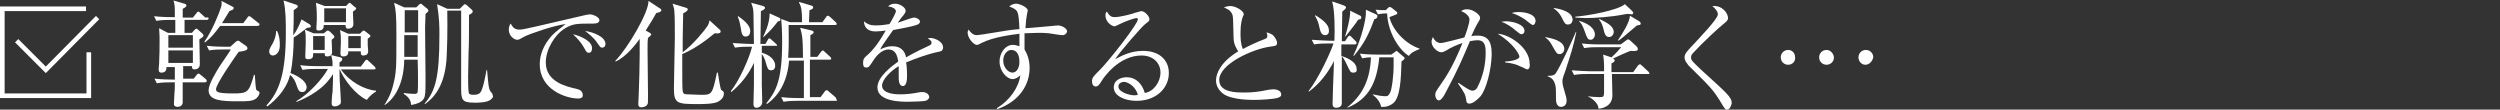
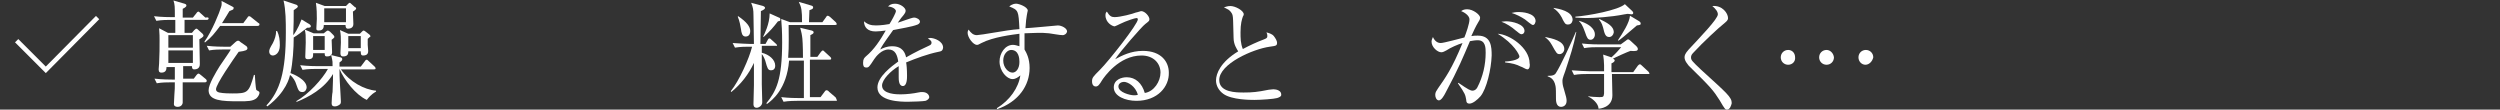
<svg xmlns="http://www.w3.org/2000/svg" version="1.1" id="レイヤー_1" x="0px" y="0px" viewBox="0 0 540.5 23.7" style="enable-background:new 0 0 540.5 23.7;" xml:space="preserve">
  <rect x="0" y="0" width="540.5" height="23.7" fill="#333333" stroke="none" />
  <style type="text/css">
	.st0{fill:#FFFFFF;}
	.st1{fill:none;stroke:#FFFFFF;stroke-miterlimit:10;}
	.st2{fill:none;}
</style>
  <g>
    <path class="st0" d="M44.7,4.3l-4.8,0c0,0.4,0,2.4,0,2.8l1.6,0L42,6.5c0.2-0.1,0.3-0.3,0.4-0.3c0.2,0,0.3,0.1,0.4,0.2l1,0.9   c0.1,0.1,0.2,0.3,0.2,0.4c0,0.3-0.6,0.6-0.9,0.8c0,0.6,0.1,4.7,0.1,5.3c0,0.3,0,1.2-1.2,1.2c-0.3,0-0.5-0.1-0.5-0.7l-1.9,0   c0,0.4,0,2.3,0,2.7l2.3,0l0.6-0.8c0.2-0.2,0.3-0.3,0.4-0.3c0.1,0,0.3,0.1,0.5,0.3l1.1,0.9c0.1,0.1,0.2,0.2,0.2,0.4   c0,0.2-0.2,0.3-0.4,0.3l-4.8,0c0,0.5,0,4.3,0,4.4c0,0.2-0.2,0.9-1.1,0.9c-0.3,0-0.8-0.1-0.8-0.6c0-0.3,0.1-1.7,0.1-2   c0.1-1,0.1-1.7,0.1-2.7l-1,0c-0.6,0-1.8,0-2.9,0.2l-0.5-1c1.7,0.2,3.5,0.2,3.8,0.2l0.6,0c0-0.4,0-2.3,0-2.7l-1.8,0   c0,0.5-0.1,1.2-1.1,1.2c-0.3,0-0.6-0.1-0.6-0.7c0-0.2,0.1-1.1,0.1-1.3c0.1-1.9,0.1-3.5,0.1-5c0-0.8,0-1.2-0.1-2.6l1.9,1l1.6,0   c0-0.6,0-2.5,0-2.8l-1.1,0c-0.6,0-1.8,0-3,0.2l-0.5-1c1.7,0.2,3.5,0.2,3.8,0.2l0.7,0c0-2.3,0-2.7-0.3-3.6l2.4,0.7   c0.3,0.1,0.4,0.2,0.4,0.4c0,0.2-0.2,0.4-0.8,0.7c0,0.2,0,1.8,0,1.9l2.2,0l0.8-1c0.1-0.2,0.3-0.3,0.4-0.3c0.1,0,0.3,0.2,0.4,0.3   l1.1,1C45,3.7,45.1,3.8,45.1,4C45.1,4.2,44.9,4.3,44.7,4.3z M41.7,10.9l-5.3,0l0,2.7l5.3,0L41.7,10.9z M41.7,7.6l-5.3,0l0,2.7   l5.3,0L41.7,7.6z M55.7,5.6l-8.1,0c-1.3,1.7-1.8,2.4-3.3,3.6l-0.1-0.2c1.6-2.2,3.3-6.4,3.6-7.5c0.2-0.5,0.1-1,0.1-1.3l2.3,1.2   c0.2,0.1,0.4,0.2,0.3,0.4c0,0.3-0.2,0.3-0.9,0.6c-0.8,1.3-1.2,2-1.6,2.6l4.6,0l0.9-1.2c0.1-0.2,0.2-0.3,0.4-0.3   c0.1,0,0.3,0.1,0.5,0.3l1.5,1.2C56,5,56.1,5.1,56.1,5.3C56.1,5.5,55.9,5.6,55.7,5.6z M55.5,21.2c-0.8,0.7-2,0.7-3.8,0.7   c-3.7,0-6.6-0.1-6.6-2.4c0-1.3,1.6-3.9,2.4-5.2c1.3-1.9,2.2-3.2,2.4-3.6l-1.8,0c-0.6,0-1.8,0-2.9,0.2l-0.5-1   c1.7,0.2,3.5,0.2,3.8,0.2l1.3,0l1.1-1c0.2-0.2,0.4-0.3,0.6-0.3c0.2,0,0.4,0.2,0.5,0.3l1.3,0.9c0.1,0.1,0.2,0.3,0.2,0.4   c0,0.4-0.3,0.6-1.9,0.8c-1.2,1.7-4.9,7-4.9,8.1c0,0.4,0.3,0.6,0.7,0.7c0.9,0.2,2.4,0.2,2.8,0.2c3.3,0,3.6-0.1,4.7-4l0.2,0   c0,0.4,0.2,3,0.3,3.2c0,0.1,0.5,0.3,0.6,0.4c0.1,0.1,0.1,0.2,0.1,0.3C56.1,20.3,55.9,20.8,55.5,21.2z" />
    <path class="st0" d="M66.4,6c-1,0.8-2.2,1.7-2.9,2.1c0,2.3-0.2,5.5-0.7,7.7c0.6,0.2,3.5,1.4,3.5,3.1c0,0.4-0.3,1-0.9,1   c-0.8,0-0.9-0.4-1.4-1.8c-0.1-0.4-0.6-1.4-1.3-1.9c-0.1,0.5-0.8,3.7-4.9,6.8l-0.2-0.2c2.9-3.1,4.2-7.2,4.2-15.8   c0-2.3,0-4.8-0.5-6.9l2.7,0.9c0.1,0,0.4,0.2,0.4,0.4s-0.3,0.4-0.9,0.8c0,2.3,0,2.6-0.1,5.4c0.2-0.2,1-1.3,1.8-3.4L67,5.3   c0.1,0.1,0.2,0.2,0.2,0.4C67.2,6,66.7,6,66.4,6z M59,12c-0.5,0-0.8-0.4-0.8-0.8c0-0.5,0.1-0.7,0.8-1.9c0.4-0.8,0.7-1.7,0.7-2.6   l0.2,0c0.5,1,0.6,2,0.6,3.1C60.5,11.5,59.5,12,59,12z M79.3,21.6c-2.4-1.1-4.9-4.3-5.9-6.7c0,2.4,0.1,3.1,0.2,5.1   c0,0.3,0.1,1.8,0.1,1.9c0,0.3,0,0.6-0.4,0.8c-0.3,0.2-0.6,0.3-0.9,0.3c-0.6,0-0.7-0.3-0.7-0.7c0-0.4,0.1-2.1,0.2-2.4   c0.1-1.7,0.1-3.5,0.1-3.9c-1.9,3.2-5.3,5-7.8,6L64,21.9c2.7-1.5,5.7-4.8,6.9-7l-2.6,0c-0.2,0-1.8,0-2.9,0.2l-0.5-1   c1.7,0.2,3.6,0.2,3.8,0.2l3.2,0c0-0.9,0-1.1-0.1-1.5l-0.2-0.9l2,0.5c0.1,0,0.4,0.1,0.4,0.4c0,0.3-0.3,0.5-0.6,0.7   c0,0.3,0,0.4,0,0.9l4.6,0l0.9-1.2c0.1-0.2,0.3-0.3,0.4-0.3c0.1,0,0.3,0.2,0.4,0.3l1.3,1.2c0.2,0.2,0.2,0.3,0.2,0.4   c0,0.2-0.2,0.2-0.4,0.2l-7.1,0c1.9,2.7,5.1,4.4,7.6,4.6l0,0.2C81,20,80.3,20.3,79.3,21.6z M71.7,8.6c0,0.3,0.1,2.2,0.1,2.7   c0,0.8-0.7,0.9-1.1,0.9c-0.5,0-0.5-0.3-0.5-0.7l-2.5,0c0,0.8,0,1.3-1.1,1.3c-0.6,0-0.6-0.3-0.6-0.6c0-0.5,0.1-2.6,0.1-3   c0-1.7,0-1.8-0.2-2.8l1.9,0.8l2.2,0l0.5-0.4c0.1-0.1,0.3-0.2,0.4-0.2c0.1,0,0.3,0.2,0.4,0.2l0.8,0.8c0.1,0.1,0.2,0.3,0.2,0.4   C72.3,8.1,72,8.4,71.7,8.6z M70.2,7.8l-2.5,0l0,3l2.5,0L70.2,7.8z M76.3,2.5c0,0.4,0.1,2.3,0.1,2.7c0,1-1,1-1.2,1   c-0.4,0-0.5-0.4-0.5-0.8l-4.7,0c0,0.4,0,1.2-1.1,1.2c-0.5,0-0.5-0.2-0.5-0.5c0-0.3,0.1-1.7,0.1-2c0-1,0-2.1-0.2-3.5l1.9,0.7l4.6,0   l0.5-0.5c0.1-0.1,0.2-0.2,0.3-0.2c0.1,0,0.2,0.1,0.3,0.2l0.9,0.8C76.9,1.5,77,1.7,77,1.8C77,2,76.8,2.2,76.3,2.5z M74.8,1.8l-4.7,0   l0,3l4.7,0L74.8,1.8z M79.5,8.4c0,0.3,0,0.9,0,1.3c0,0.1,0.1,1.2,0.1,1.3c0,0.3,0,1-1.1,1C78,12,78,11.6,78,11.1l-2.7,0   c0,0.4,0,1.1-1.1,1.1c-0.5,0-0.6-0.3-0.6-0.7c0-0.1,0.1-1.9,0.1-2.3c0-0.9,0-1.8-0.2-2.7l1.8,0.8l2.5,0l0.5-0.5   c0.1-0.1,0.2-0.2,0.3-0.2c0.1,0,0.3,0.1,0.4,0.2l0.9,0.7c0,0,0.2,0.2,0.2,0.4C80.1,7.9,80,7.9,79.5,8.4z M78,7.8l-2.7,0l0,2.6   l2.7,0L78,7.8z" />
-     <path class="st0" d="M92,3C92,4,91.9,5,91.9,6c0,1.7,0.1,9.1,0.1,10.6c0,4.1,0,4.6-0.9,5.3c-0.8,0.6-1.8,0.7-2.2,0.8   c-0.1-0.7-0.2-1.5-1.6-2.4l0-0.2c0.7,0.1,1.5,0.2,2.3,0.2c0.4,0,0.6-0.1,0.7-0.4c0.1-0.4,0.1-4.4,0-7l-2.9,0   c-0.1,6.2-2.8,8.9-4.2,9.8l-0.1,0c0.4-0.6,1.4-2.2,1.9-4.3c0.7-2.8,0.7-3.5,0.7-11c0-4-0.1-5.2-0.5-6.8l2.2,1l2.6,0l0.5-0.5   c0.2-0.2,0.3-0.3,0.5-0.3c0.1,0,0.3,0.2,0.4,0.3l1,0.8c0.1,0.1,0.2,0.2,0.2,0.4C92.7,2.4,92.6,2.5,92,3z M90.3,7.6l-2.9,0   c0,0.6,0,3.9,0,4.7l2.9,0L90.3,7.6z M90.4,2.2l-2.9,0l0,4.8l2.9,0L90.4,2.2z M106,21.6c-0.8,0.6-2.7,0.6-3.3,0.6c-3,0-3-0.6-3-3.7   c0-1.2,0-7.4,0-7.5l0-8.7l-3,0c0,0.1,0.1,5.2-0.1,9.3c-0.2,7.6-3.4,9.9-4.7,10.9l-0.1-0.1c2.3-2.7,3.2-5.6,3.2-14.8   c0-1.7,0-3.6-0.5-6.7l2.2,1l2.7,0l0.7-0.7c0.1-0.1,0.3-0.3,0.4-0.3c0.1,0,0.2,0.1,0.4,0.2l1.1,1c0.1,0.1,0.2,0.2,0.2,0.4   c0,0.3-0.5,0.6-0.8,0.7c0,3,0,7-0.1,8.1c0,1.8-0.1,3.6-0.1,5.4c0,0.5,0,3.3,0.2,3.5c0.1,0.2,0.5,0.3,0.9,0.3c1.5,0,1.7-0.5,2.1-1.8   c0.2-0.5,0.7-3.1,0.8-3.6h0.1c0.3,3.6,0.4,4,0.6,4.4c0.1,0.2,0.2,0.4,0.5,0.7c0.1,0.1,0.1,0.3,0.1,0.4   C106.8,20.9,106.4,21.3,106,21.6z" />
-     <path class="st0" d="M128,5.1c-3.2,0-4.1,0-5.8,1c-2.3,1.4-4.2,4.6-4.2,7.4c0,4.2,4.4,5.2,6.6,5.7c0.4,0.1,1.4,0.3,1.4,1.4   c0,0.6-0.6,0.7-1,0.7c-2.6,0-8.3-1.9-8.3-7.4c0-1.1,0.2-3.2,2.1-5.6c0.7-0.9,1.3-1.4,3.5-3.1c-2.6,0.3-8,2.2-8.9,2.7   c-1.1,0.6-1.2,0.7-1.6,0.7c-0.6,0-1.8-0.8-1.8-2.2c0-0.6,0.2-1,0.4-1.3c0.5,0.8,0.8,1.3,1.9,1.3c0.5,0,1.1-0.1,3.7-0.7   c3-0.7,7.8-1.8,10.8-2.5c0.3,0,0.6-0.1,0.8-0.1c0.4,0,2,0.5,2,1.3C129.5,5.1,128.7,5.1,128,5.1z M127.3,11.4   c-0.4,0-0.5-0.1-1.1-1.2c-0.5-0.9-1.1-1.6-2.3-2.8c1.7,0.4,4.1,1.5,4.1,3C128,11,127.8,11.4,127.3,11.4z M130.2,10.3   c-0.4,0-0.4-0.1-1.2-1.2c-0.6-0.9-1.7-1.8-2.5-2.4c1.6,0.2,4.4,1.2,4.4,2.8C130.9,10.2,130.4,10.3,130.2,10.3z" />
-     <path class="st0" d="M141.9,2.8c-0.5,0.9-1.2,2.1-2.3,3.8l0.9,0.5c0.1,0.1,0.3,0.2,0.3,0.4c0,0.1-0.4,0.4-0.7,0.7   C140,8.9,140,9.5,140,11c0,1.5,0.1,8,0.1,9.4c0,1.8,0,1.9-0.1,2.1c-0.2,0.5-0.9,0.7-1.3,0.7c-0.5,0-0.7-0.2-0.7-0.7   c0-0.3,0.1-1.9,0.1-2.3c0.1-2.2,0.2-6.5,0.2-8.3l0-3.5c-0.7,1-2.9,3.9-5.2,4.9l-0.1-0.1c2.8-2.9,7.3-10.6,7.2-13l2.6,1.7   c0.1,0.1,0.2,0.2,0.2,0.3C143,2.6,142.1,2.8,141.9,2.8z M155.4,21.9c-0.9,0.6-3.3,0.6-4.5,0.6c-4.5,0-5.2-0.1-5.2-3.4   c0-1.7,0.2-9.5,0.2-11.1c0-1.3,0-4.6-0.1-5.5c0-0.8-0.3-1.3-0.4-1.7l3,0.9c0.1,0.1,0.3,0.1,0.3,0.3c0,0.3-0.3,0.5-1,0.9   c0,0.8-0.1,4.6-0.1,5.4c0,1.7,0,1.9,0,3c2.2-1.6,4.8-4.8,5.3-5.6c0.3-0.4,0.4-0.8,0.5-1.3l2.3,2.1c0.1,0.1,0.1,0.2,0.1,0.3   c0,0.3-0.2,0.5-1.3,0.4c-1.7,1.4-4,3.2-7,4.5c0,5.6,0,7.5,0.1,8c0.1,0.7,0.6,0.7,1.2,0.7c0.4,0,2.4,0.1,2.7,0.1   c2.4,0,2.5,0,3.5-4.8l0.2,0c0.1,0.7,0.5,3.3,0.7,3.7c0.1,0.1,0.4,0.3,0.5,0.4c0,0.1,0.1,0.1,0.1,0.3   C156.5,20.5,156.5,21.2,155.4,21.9z" />
    <path class="st0" d="M168.1,9.9l-3.4,0l0,1.5c1.6,0.4,2.9,1.5,2.9,2.8c0,0.8-0.5,1-0.9,1c-0.7,0-0.8-0.5-1.2-1.9   c0-0.1-0.4-1.2-0.8-1.6c0,3.8,0,4.3,0,6.5c0,0.6,0.1,3.3,0.1,3.9c0,0.8-0.8,1.2-1.2,1.2c-0.7,0-0.7-0.6-0.7-0.8   c0-0.7,0.1-3.5,0.1-4.1c0-0.8,0-4.2,0-4.8c-1.1,2.4-2.8,4.6-4.9,6.3l-0.1-0.2c1.8-2.2,4-7.1,4.6-9.6l-0.8,0c-0.5,0-1.7,0-2.9,0.2   l-0.5-1c1.5,0.1,3.1,0.2,3.8,0.2l0.8,0c0-1-0.1-5.3-0.1-6.2c0-1.2-0.1-1.7-0.5-2.7l2.6,0.7c0.2,0.1,0.4,0.2,0.4,0.4   c0,0.2-0.2,0.4-0.9,0.7l0,0.3c0,1.1-0.1,5.8-0.1,6.8l1.1,0l0.5-0.9c0.1-0.2,0.2-0.3,0.4-0.3c0.1,0,0.3,0.2,0.4,0.3l1,0.9   c0.1,0.1,0.2,0.2,0.2,0.4C168.4,9.9,168.2,9.9,168.1,9.9z M161.2,7.9c-0.8,0-0.9-0.9-1-1.6c-0.1-0.6-0.3-1.8-0.7-2.7l0.1-0.1   c1.9,1.3,2.6,2.3,2.6,3.2C162.2,7.8,161.5,7.9,161.2,7.9z M168.2,4.6c-1,1.3-1.6,2-3.1,3.4L165,7.9c0.2-0.4,1.4-2.7,1.4-5l2,0.9   c0.3,0.1,0.3,0.2,0.3,0.4C168.8,4.5,168.5,4.6,168.2,4.6z M180.7,21.8l-8.4,0c-0.3,0-1.8,0-2.9,0.2l-0.5-1c1.7,0.2,3.4,0.2,3.8,0.2   l1.1,0l0-8.1l-3.2,0c-0.5,6.2-3.7,8.6-4.8,9.4l-0.1-0.2c2.1-2.6,3.4-5,3.4-13.2c0-2.2-0.1-3.9-0.2-5l1.9,0.7l2.6,0   c0-2.5-0.1-3.2-0.7-4.4l2.7,0.8c0.3,0.1,0.4,0.2,0.4,0.4c0,0.3-0.2,0.4-0.8,0.6c0,0.4-0.1,2.3-0.1,2.6l2.9,0l0.8-1.1   c0.1-0.2,0.2-0.3,0.4-0.3c0.1,0,0.4,0.2,0.5,0.3l1.2,1.1c0.1,0.1,0.2,0.3,0.2,0.4c0,0.2-0.2,0.2-0.4,0.2l-10,0   c0,1.1,0.1,4.8-0.1,7.1l3.2,0c0-2.4-0.1-4.3-0.2-4.7c-0.1-0.8-0.3-1.3-0.4-1.8l2.5,0.6c0.2,0.1,0.4,0.1,0.4,0.4   c0,0.2-0.1,0.3-0.7,0.6l0,4.7l1.5,0l0.8-1.1c0.1-0.1,0.3-0.3,0.4-0.3c0.1,0,0.2,0.1,0.4,0.3l1.2,1.1c0.1,0.1,0.2,0.2,0.2,0.4   c0,0.2-0.2,0.2-0.4,0.2l-4.2,0l0,8.1l2.3,0l0.9-1.2c0.1-0.2,0.3-0.3,0.4-0.3c0.1,0,0.4,0.1,0.5,0.3l1.4,1.2   c0.1,0.1,0.2,0.2,0.2,0.4C181.1,21.8,180.9,21.8,180.7,21.8z" />
    <path class="st0" d="M202.9,11.2c-2.4,0.5-4.8,1.4-7,2.3c0.1,0.4,0.2,1.5,0.2,2.9c0,0.5,0,2.2-0.9,2.2c-0.9,0-0.9-1.4-0.9-1.9   c0-0.4,0-2.1,0-2.4c-1.7,1-3.6,2.9-3.6,4.2c0,1.9,3.3,1.9,4,1.9c1.3,0,2.9-0.2,3.8-0.4c0.5-0.1,0.6-0.1,0.9-0.1   c1.1,0,1.5,0.7,1.5,1.1c0,0.4-0.5,0.7-0.8,0.8c-0.4,0.1-2.7,0.2-3.8,0.2c-1.4,0-6.6,0-6.6-3.1c0-2.3,3.1-4.6,4.5-5.6   c-0.2-1.3-0.6-2.6-2.1-2.6c-1.5,0-2.7,1.5-3.1,2.1c-1.1,1.7-1.2,1.8-1.7,1.8c-0.6,0-0.7-0.4-0.7-1c0-0.9,0.3-1.1,0.6-1.4   c1.8-1.5,3.1-3.5,4.3-5.6c-0.8,0.1-1.5,0.2-2.2,0.2c-1.7,0-2.5-0.9-2.5-2.2c0.8,0.7,1.5,0.9,2.6,0.9c1,0,2.5-0.2,2.9-0.3   c0.4-0.6,1.4-2.4,1.4-2.8c0-0.3-0.5-0.9-1.7-1c0.3-0.3,0.7-0.6,1.5-0.6c1.2,0,2.3,0.9,2.3,1.5c0,0.4-0.2,0.6-0.4,0.9   c-0.5,0.6-0.6,0.7-1.3,1.7c0.5-0.1,3-1.1,3.5-1.1c0.6,0,1.3,0.4,1.3,0.9c0,0.3-0.3,0.5-0.5,0.6c-1.2,0.5-3.9,0.9-5.3,1.2   c-2.3,3.2-2.5,3.6-2.8,4.2c0.6-0.3,1.4-0.7,2.6-0.7c2.3,0,2.8,1.5,3,2.4c1.7-1,4.2-2.2,4.9-2.5c0.5-0.2,0.6-0.4,0.6-0.7   c0-0.3-0.2-0.5-0.8-0.9c0.2,0,0.3-0.1,0.5-0.1c0.9,0,2.8,0.7,2.8,2.1C203.8,11,203.5,11.1,202.9,11.2z" />
    <path class="st0" d="M229.8,7.6c-0.8,0-2.1-0.3-3-0.4c-0.9-0.1-1.7-0.1-2.3-0.1c-1,0-2.2,0.1-3,0.1c0,0.8,0,1.3,0,2s0,1.1,0,1.5   c0.4,0.7,1.1,1.9,1.1,4c0,3.8-2.4,7.3-7,8.9l-0.1-0.2c2.8-1.7,4.7-4.4,5.1-7.1c-0.5,0.4-1,0.8-1.7,0.8c-1.2,0-2.8-1.7-2.8-3.8   c0-1.8,1.2-3.6,2.9-3.6c0.5,0,1,0.2,1.4,0.3c0-0.1,0-1.8,0-2.7c-1.5,0.2-5.7,0.7-8.2,2c-0.7,0.4-0.8,0.4-1,0.4c-0.8,0-2-1.6-2-2.6   c0-0.3,0.1-0.5,0.2-0.7c0.5,0.7,1,1.2,1.8,1.2c0.3,0,2.3-0.3,3.4-0.5c2.4-0.4,4.2-0.7,5.8-0.8c-0.2-4-0.2-4.1-2.2-4.9   c0.7-0.6,1.3-0.6,1.5-0.6c0.6,0,2.5,0.7,2.5,1.5c0,0.1-0.2,0.8-0.2,1c-0.1,0.4-0.2,1.4-0.3,2.8c0.6,0,7-0.6,7-0.6   c0.8,0,2,0.6,2,1.3C230.6,7.4,230,7.6,229.8,7.6z M218.6,10.8c-0.7,0-1.7,0.8-1.7,2.3s1.1,2.6,2,2.6c0.8,0,1.5-0.9,1.5-2.3   C220.4,12.7,220.3,10.8,218.6,10.8z" />
    <path class="st0" d="M245.7,21.8c-2.4,0-4.9-1-4.9-2.9c0-1.7,1.7-2.2,2.8-2.2c1.9,0,3.3,1.3,3.9,3.4c2-0.3,3.4-2.5,3.4-4.4   c0-2-1.5-3.7-4.1-3.7c-4.9,0-8.1,4.7-8.5,5.3c-0.6,1-0.9,1.4-1.4,1.4c-0.3,0-0.8-0.2-0.8-1.1c0-0.8,0.2-1,1.7-2.5   c2-2,8.2-9.9,8.2-10.9c0-0.2-0.1-0.3-0.3-0.3c-0.3,0-2.2,0.6-3.6,1.3c0,0-1,0.5-1.1,0.5c-0.5,0-2-0.8-2-2.4c0-0.4,0.1-0.6,0.3-0.8   c0.6,1,1,1.2,1.7,1.2c1.2,0,3.9-0.7,4.6-1c0.2,0,1-0.3,1.1-0.3c0.9,0,1.8,1.2,1.8,1.7c0,0.4,0,0.4-0.9,1.1c-0.7,0.5-5.5,6-6.5,7.6   c1.5-0.8,3.4-1.8,6-1.8c4,0,5.6,2.4,5.6,4.7C252.8,18.7,250.3,21.8,245.7,21.8z M243,17.7c-0.5,0-1.2,0.3-1.2,1   c0,1.3,2.6,1.9,3.3,1.9c0.4,0,0.6,0,0.9-0.1C245.5,18.6,243.8,17.7,243,17.7z" />
    <path class="st0" d="M276.1,21.2c-0.7,0.2-3.4,0.4-4.9,0.4c-0.8,0-4.9,0-6.7-1.3c-1-0.7-1.6-1.8-1.6-2.9c0-1.5,1-4,4.8-6.3   c-0.3-0.5-1-1.5-1-2.9c-0.1-3.9-0.1-4.3-0.2-4.8c-0.1-0.6-0.6-1.1-0.9-1.3c-0.7-0.4-0.8-0.4-1-0.5c0.3-0.1,0.8-0.3,1.4-0.3   c1.1,0,2.9,1,2.9,1.8c0,0.1-0.1,0.4-0.2,0.5c-0.2,0.6-0.5,1.5-0.5,3.4c0,1.2,0,2.4,0.5,3.6c1.5-0.8,3-1.5,4.6-2.1   c0.5-0.2,0.7-0.3,0.7-0.7c0-0.2,0-0.4-0.2-0.8c0.4,0.1,1.2,0.3,1.6,0.8c0.4,0.5,0.7,1.1,0.7,1.4c0,0.7-0.2,0.7-1.6,0.9   c-3.6,0.5-10.9,3.7-10.9,7.2c0,2.7,3.7,2.7,5.3,2.7c1.9,0,2.9-0.1,5.4-0.6c0.4,0,0.6-0.1,1-0.1c0.7,0,1.7,0.3,1.7,1.1   C277.1,20.9,276.4,21.1,276.1,21.2z" />
-     <path class="st0" d="M292.6,15.7c-0.6,0-0.7-0.2-1.3-1.5c-0.7-1.5-0.9-1.7-1.2-2c0,2.7,0,3.9,0,6.7c0,0.5,0,2.9,0,3.4   c0,0.8-0.7,1-1.2,1c-0.8,0-0.8-0.6-0.8-0.9c0-0.5,0.1-3,0.1-3.5c0.1-3.3,0.2-4.3,0.2-5.7c-1.3,2.6-3.1,4.9-5.4,6.6l-0.1-0.1   c2.3-2.9,4.9-8.7,5.4-10.3l-1.3,0c-0.6,0-1.8,0-2.9,0.2l-0.5-1c1.5,0.1,3.1,0.2,3.8,0.2l1.1,0c0.1-2.1,0.1-6.6-0.5-8.5l2.6,0.9   c0.2,0.1,0.4,0.2,0.4,0.4c0,0.1,0,0.3-0.8,0.9c0,0.2,0,0.8-0.1,6.4l0.7,0l0.6-0.9c0.1-0.1,0.2-0.3,0.4-0.3c0.1,0,0.3,0.2,0.4,0.3   l0.9,0.9c0.1,0.1,0.2,0.2,0.2,0.4c0,0.2-0.2,0.3-0.4,0.3l-2.9,0c0,0.4,0,2.1,0,2.5c0.7,0.2,3.3,1.1,3.3,2.8   C293.4,15.4,293.2,15.7,292.6,15.7z M286.5,7.6c-0.8,0-1-0.7-1.2-1.5c-0.3-1.4-0.4-1.6-1-2.7l0.1-0.1c1.8,1.1,2.9,2.1,2.9,3.2   C287.4,7.1,287.1,7.6,286.5,7.6z M294.2,4.1c-0.1,0-0.4,0.1-0.6,0.2c-0.7,1.1-0.8,1.1-2.7,3.6h-0.1c0.3-0.9,1.2-4.1,1.1-5.6   l2.2,1.1c0.2,0.1,0.2,0.2,0.2,0.3C294.3,3.9,294.3,4,294.2,4.1z M303,13.3c-0.1,3.5-0.2,7.9-1.9,9.1c-0.5,0.4-1.4,0.8-2.5,0.7   c-0.2-1.1-1-2-1.8-2.6l0-0.1c0.9,0.2,1.9,0.4,2.7,0.4c0.4,0,0.7,0,1.1-0.9c0.3-0.7,0.7-3.2,0.7-5.9c0-0.7,0-1.2,0-1.6l-3.1,0   c-0.5,5.3-2.2,9-6.9,10.9l0-0.1c3.2-2.6,4.9-5.8,5.1-10.8c-0.8,0-1.2,0.1-1.9,0.2l-0.5-1c1.7,0.2,3.4,0.2,3.8,0.2l3,0l0.7-0.5   c0.2-0.1,0.3-0.3,0.4-0.3c0.1,0,0.2,0.1,0.3,0.2l1.3,1.1c0.1,0.1,0.2,0.2,0.2,0.3C303.6,12.9,303.2,13.1,303,13.3z M297.1,4.2   c-1.1,3.1-2.2,5.3-4.4,7.9l-0.1-0.1c1.9-4,2.7-7.9,2.7-9.1c0-0.3,0-0.5,0-0.8l2.2,1c0.2,0.1,0.3,0.2,0.3,0.4   C297.8,3.9,297.6,4,297.1,4.2z M304.6,12.1c-2.4-1.5-4.6-5.5-4.7-9.2c-0.3,0-1.1,0-2,0.2l-0.5-1c1.1,0.1,1.5,0.1,2.2,0.1l0.5-0.5   c0.1-0.1,0.3-0.2,0.4-0.2c0.1,0,0.2,0.1,0.4,0.2l1,0.8c0.1,0.1,0.2,0.2,0.2,0.3c0,0.3-0.2,0.3-0.4,0.4c-0.2,0.1-1,0.4-1.3,0.5   c0.6,2.7,3.4,5.8,6.5,6.8l0,0.1C306,11,305.1,11.3,304.6,12.1z" />
    <path class="st0" d="M320.1,20.8c-0.7,0.8-1.7,1.6-2.4,1.6c-0.6,0-0.7-0.4-0.7-0.8c-0.2-1.1-0.2-1.3-1.8-3.6l0.1-0.1   c2.2,1.5,2.6,1.7,3.1,1.7c0.4,0,0.8-0.3,1-0.7c1.2-2.3,1.8-4.9,1.8-7.5c0-1,0-2.7-1.7-2.7c-0.6,0-1.1,0.1-1.7,0.2   c-1.5,3.5-2.4,5.8-5.3,11.2c-0.3,0.6-0.9,1.6-1.4,1.6c-0.5,0-0.8-0.6-0.8-1.2c0-0.6,0.3-0.9,0.6-1.4c1.6-2.3,3-4.2,5.3-9.8   c-1,0.3-2.6,1-3.5,1.6c-0.4,0.2-0.7,0.4-1.1,0.4c-0.8,0-2.1-1.1-2.1-2.3c0-0.4,0.2-0.7,0.3-1c0.4,0.9,1,1.3,1.7,1.3   c0.6,0,4.3-1,5.1-1.2c0.4-1,1.1-3,1.1-3.9c0-1-1.5-1.7-1.8-1.8c0.3-0.2,0.6-0.4,1.3-0.4c1.3,0,2.8,1.2,2.8,1.8c0,0.4-0.2,0.7-0.4,1   c-0.6,1-1,1.9-1.5,3c0.5-0.1,0.9-0.1,1.4-0.1c2.9,0,3,2.4,3,4.3C322.4,15,321.4,19.2,320.1,20.8z M330.2,15c-0.3,0-1.2-0.6-1.4-0.6   c-1-0.5-1.7-0.7-3.4-0.9l0-0.2c0.4,0,3.1-0.2,3.1-1.1c0-0.3-1.1-2.7-4.7-4.9c2.5,0.1,6.9,3,6.9,6.4C330.8,13.9,330.8,15,330.2,15z    M328.9,7.4c-0.2,0-0.6-0.3-1.2-0.8c-0.9-0.8-2-1.5-3.1-1.9c0.3,0,0.5-0.1,1-0.1c1.3,0,4,0.6,4,2.1C329.6,7,329.4,7.4,328.9,7.4z    M331.4,5.4c-0.3,0-1.4-1-1.7-1.2c-0.9-0.6-1.9-1.1-2.9-1.4c0.4-0.1,0.9-0.2,1.6-0.2c0.4,0,3.6,0.1,3.6,2   C331.9,5,331.8,5.4,331.4,5.4z" />
    <path class="st0" d="M337.2,11.7c-0.6,0-0.7-0.2-1.7-2c-0.5-0.9-1-1.3-1.4-1.6l0-0.1c1.4,0.3,4.1,0.8,4.1,2.6   C338.2,11.2,337.7,11.7,337.2,11.7z M338.4,15.4c-0.6,1.6-0.6,1.8-0.6,2.1c0,0.6,0.1,1.1,0.3,1.7c0.5,1.7,0.6,2.1,0.6,2.6   c0,0.9-0.6,1.3-1.2,1.3c-1.1,0-1.1-1.4-1.1-1.8c0-1.1,0-2.3-0.1-2.7c-0.3-1.6-1.2-1.9-1.7-2.1l0-0.1c1.2,0,1.6-0.2,1.9-0.8   c0.8-1.2,3.2-6.3,4.2-8.7l0.1,0C340.2,10,339.5,12,338.4,15.4z M339,5.3c-0.6,0-0.7-0.3-1.1-1c-0.2-0.5-0.8-1.7-2-2.5l0-0.1   c1.1,0.2,4.1,0.7,4.1,2.6C340,4.4,339.9,5.3,339,5.3z M356.3,16l-7.8,0c0,0.7,0.1,4,0.1,4.6c0,2.7-2.8,2.9-3,2.9   c0-1.1-1.3-2.2-2.2-2.6l0-0.1c0.3,0.1,1.7,0.2,2.4,0.2c0.9,0,0.9-0.1,1-0.8l0-4.2l-3.6,0c-0.6,0-1.8,0-2.9,0.2l-0.5-1   c1.5,0.1,3.1,0.2,3.8,0.2l3.2,0l0-1.3c0-0.7-0.1-1.6-0.2-2.3l1.8,0.6c1.2-1.1,1.3-1.3,2.1-2.2l-5.1,0c-0.6,0-1.8,0-2.9,0.2l-0.5-1   c1.7,0.2,3.5,0.2,3.8,0.2l4.6,0l1.1-0.8c0.2-0.2,0.4-0.3,0.5-0.3c0.1,0,0.3,0.1,0.5,0.3l1.3,1.2c0.2,0.2,0.3,0.4,0.3,0.6   c0,0.4-0.4,0.5-1.6,0.4c-0.6,0.2-3.3,1.4-3.8,1.7c0.3,0.1,0.4,0.2,0.4,0.4c0,0.2-0.4,0.5-0.7,0.6c0,1,0,1.4,0,1.9l4.7,0l1-1.4   c0.2-0.2,0.3-0.3,0.4-0.3c0.2,0,0.3,0.1,0.5,0.3l1.4,1.3c0.1,0.1,0.2,0.3,0.2,0.4C356.7,16,356.6,16,356.3,16z M352.7,3.1   c-0.4-0.1-0.8-0.1-0.9-0.1c-0.1,0-0.4,0.1-0.6,0.1c-3,0.6-6.5,0.8-8.4,0.8c-1,0-1.6-0.1-2.2-0.1l0-0.2c2.8-0.2,9.3-1.4,10.7-2.7   l1.6,1.5c0.2,0.2,0.2,0.3,0.2,0.4C353.1,3,353,3.1,352.7,3.1z M343.9,8.6c-0.6,0-0.8-0.4-1.2-1.6c-0.6-1.7-0.9-2-1.3-2.4l0-0.1   c3.4,1,3.4,2.7,3.4,2.8C344.9,7.9,344.5,8.6,343.9,8.6z M347.9,8c-0.8,0-1-0.7-1.3-2c-0.3-1.1-0.6-1.4-0.9-1.8l0.1-0.1   c1.6,0.8,3.1,1.5,3.1,2.9C348.8,7.6,348.4,8,347.9,8z M353.9,5.5c-2.9,2.5-3.3,2.8-4,3.3l-0.1-0.1c1-1.5,2.5-3.8,2.6-5.3l2,1.2   c0.1,0.1,0.3,0.2,0.3,0.4C354.8,5.4,354.5,5.4,353.9,5.5z" />
    <path class="st0" d="M373.4,23.7c-0.4,0-0.5-0.1-1.6-2c-1.4-2.2-1.9-2.8-6.7-7.5c-0.2-0.3-0.9-1-0.9-1.8c0-0.4,0.1-0.8,0.9-1.7   c2.5-2.7,6.3-6.6,6.3-7.6c0-0.6-0.5-1.2-1.2-1.8c2.2-0.2,3.4,1.6,3.4,2.6c0,0.5-0.3,0.7-1,1.3c-0.8,0.6-4.5,4-6.6,6.3   c-0.4,0.4-0.4,0.8-0.4,0.9c0,0.6,0.2,0.8,2.2,2.7c5.6,5.1,6.6,5.9,6.6,7.2C374.3,22.8,374,23.7,373.4,23.7z" />
    <path class="st0" d="M386.6,14c-0.9,0-1.6-0.7-1.6-1.6c0-0.9,0.7-1.6,1.6-1.6c0.9,0,1.5,0.7,1.5,1.6C388.2,13.3,387.5,14,386.6,14z    M394.9,14c-0.9,0-1.6-0.7-1.6-1.6c0-0.9,0.7-1.6,1.6-1.6c0.8,0,1.5,0.7,1.6,1.6C396.5,13.3,395.8,14,394.9,14z M403.3,14   c-0.8,0-1.5-0.7-1.5-1.6c0-0.9,0.7-1.6,1.6-1.6c0.9,0,1.6,0.7,1.6,1.6C404.8,13.3,404.1,14,403.3,14z" />
    <g>
-       <polyline class="st1" points="19.2,11.3 19.2,20.7 0.5,20.7 0.5,1.9 18.6,1.9   " />
      <polyline class="st1" points="3.6,8.8 9.9,15.1 21.1,3.8   " />
    </g>
  </g>
  <rect x="0.5" y="9.3" class="st2" width="540" height="5" />
</svg>